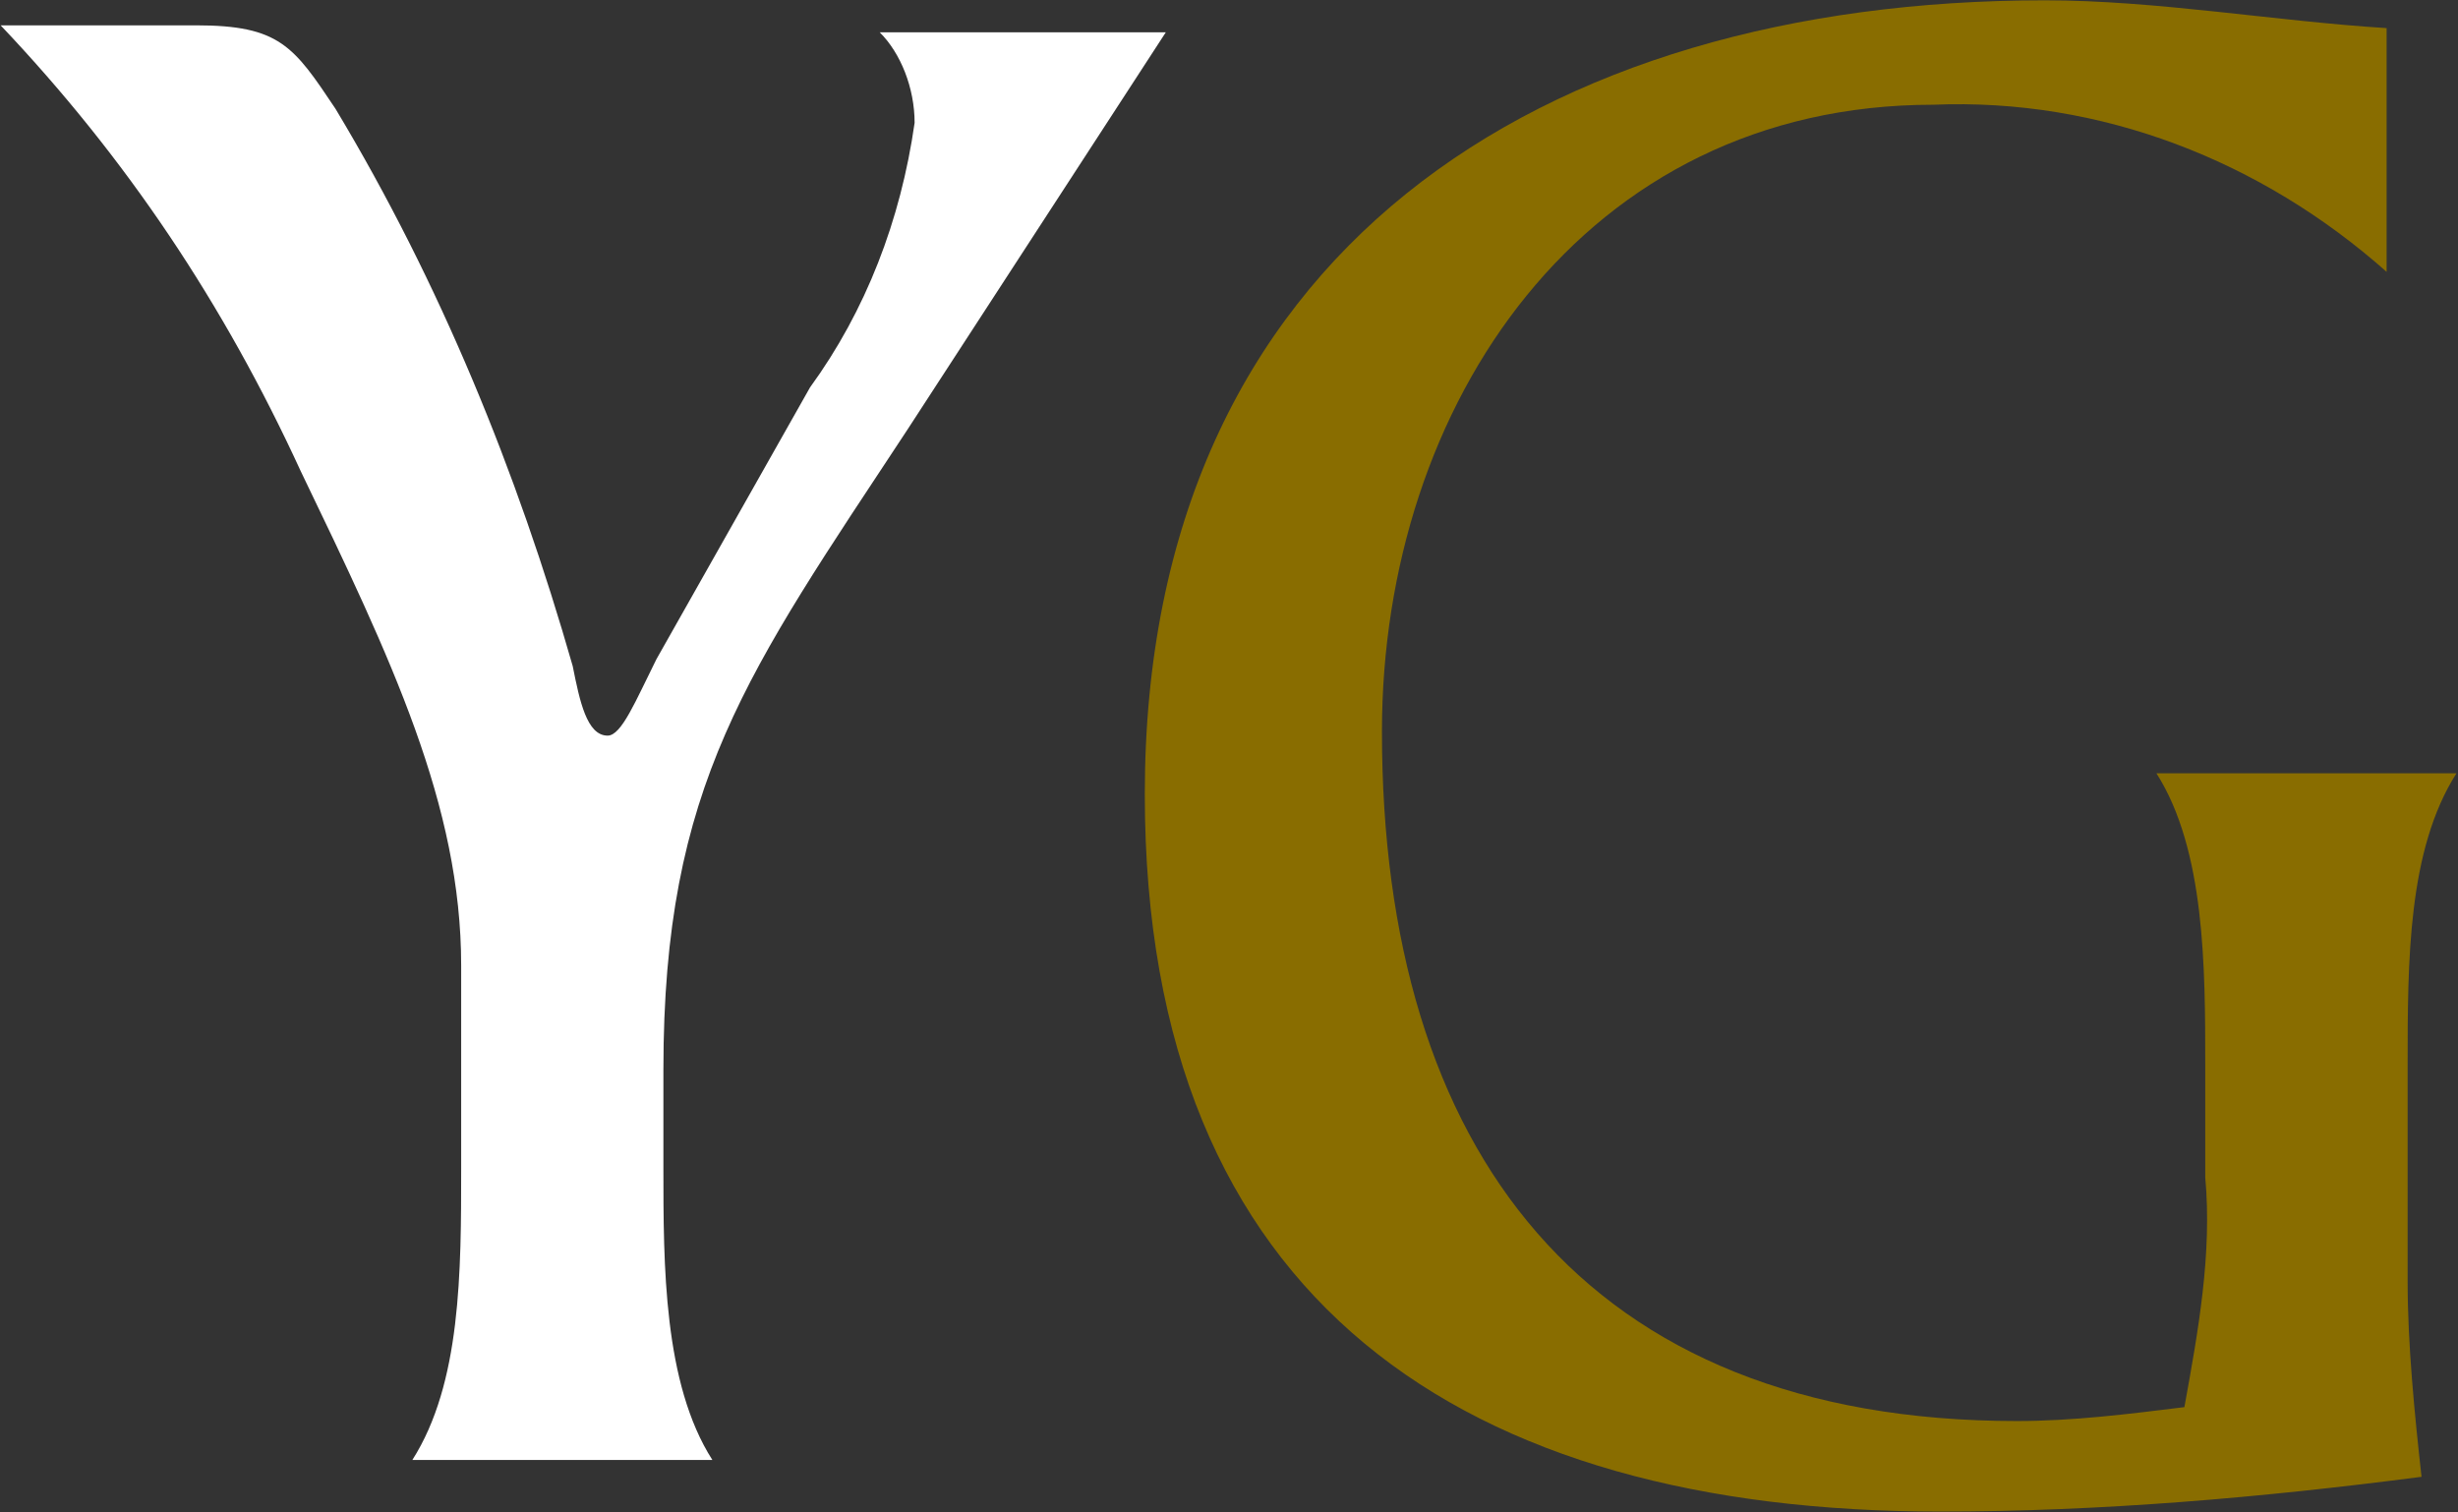
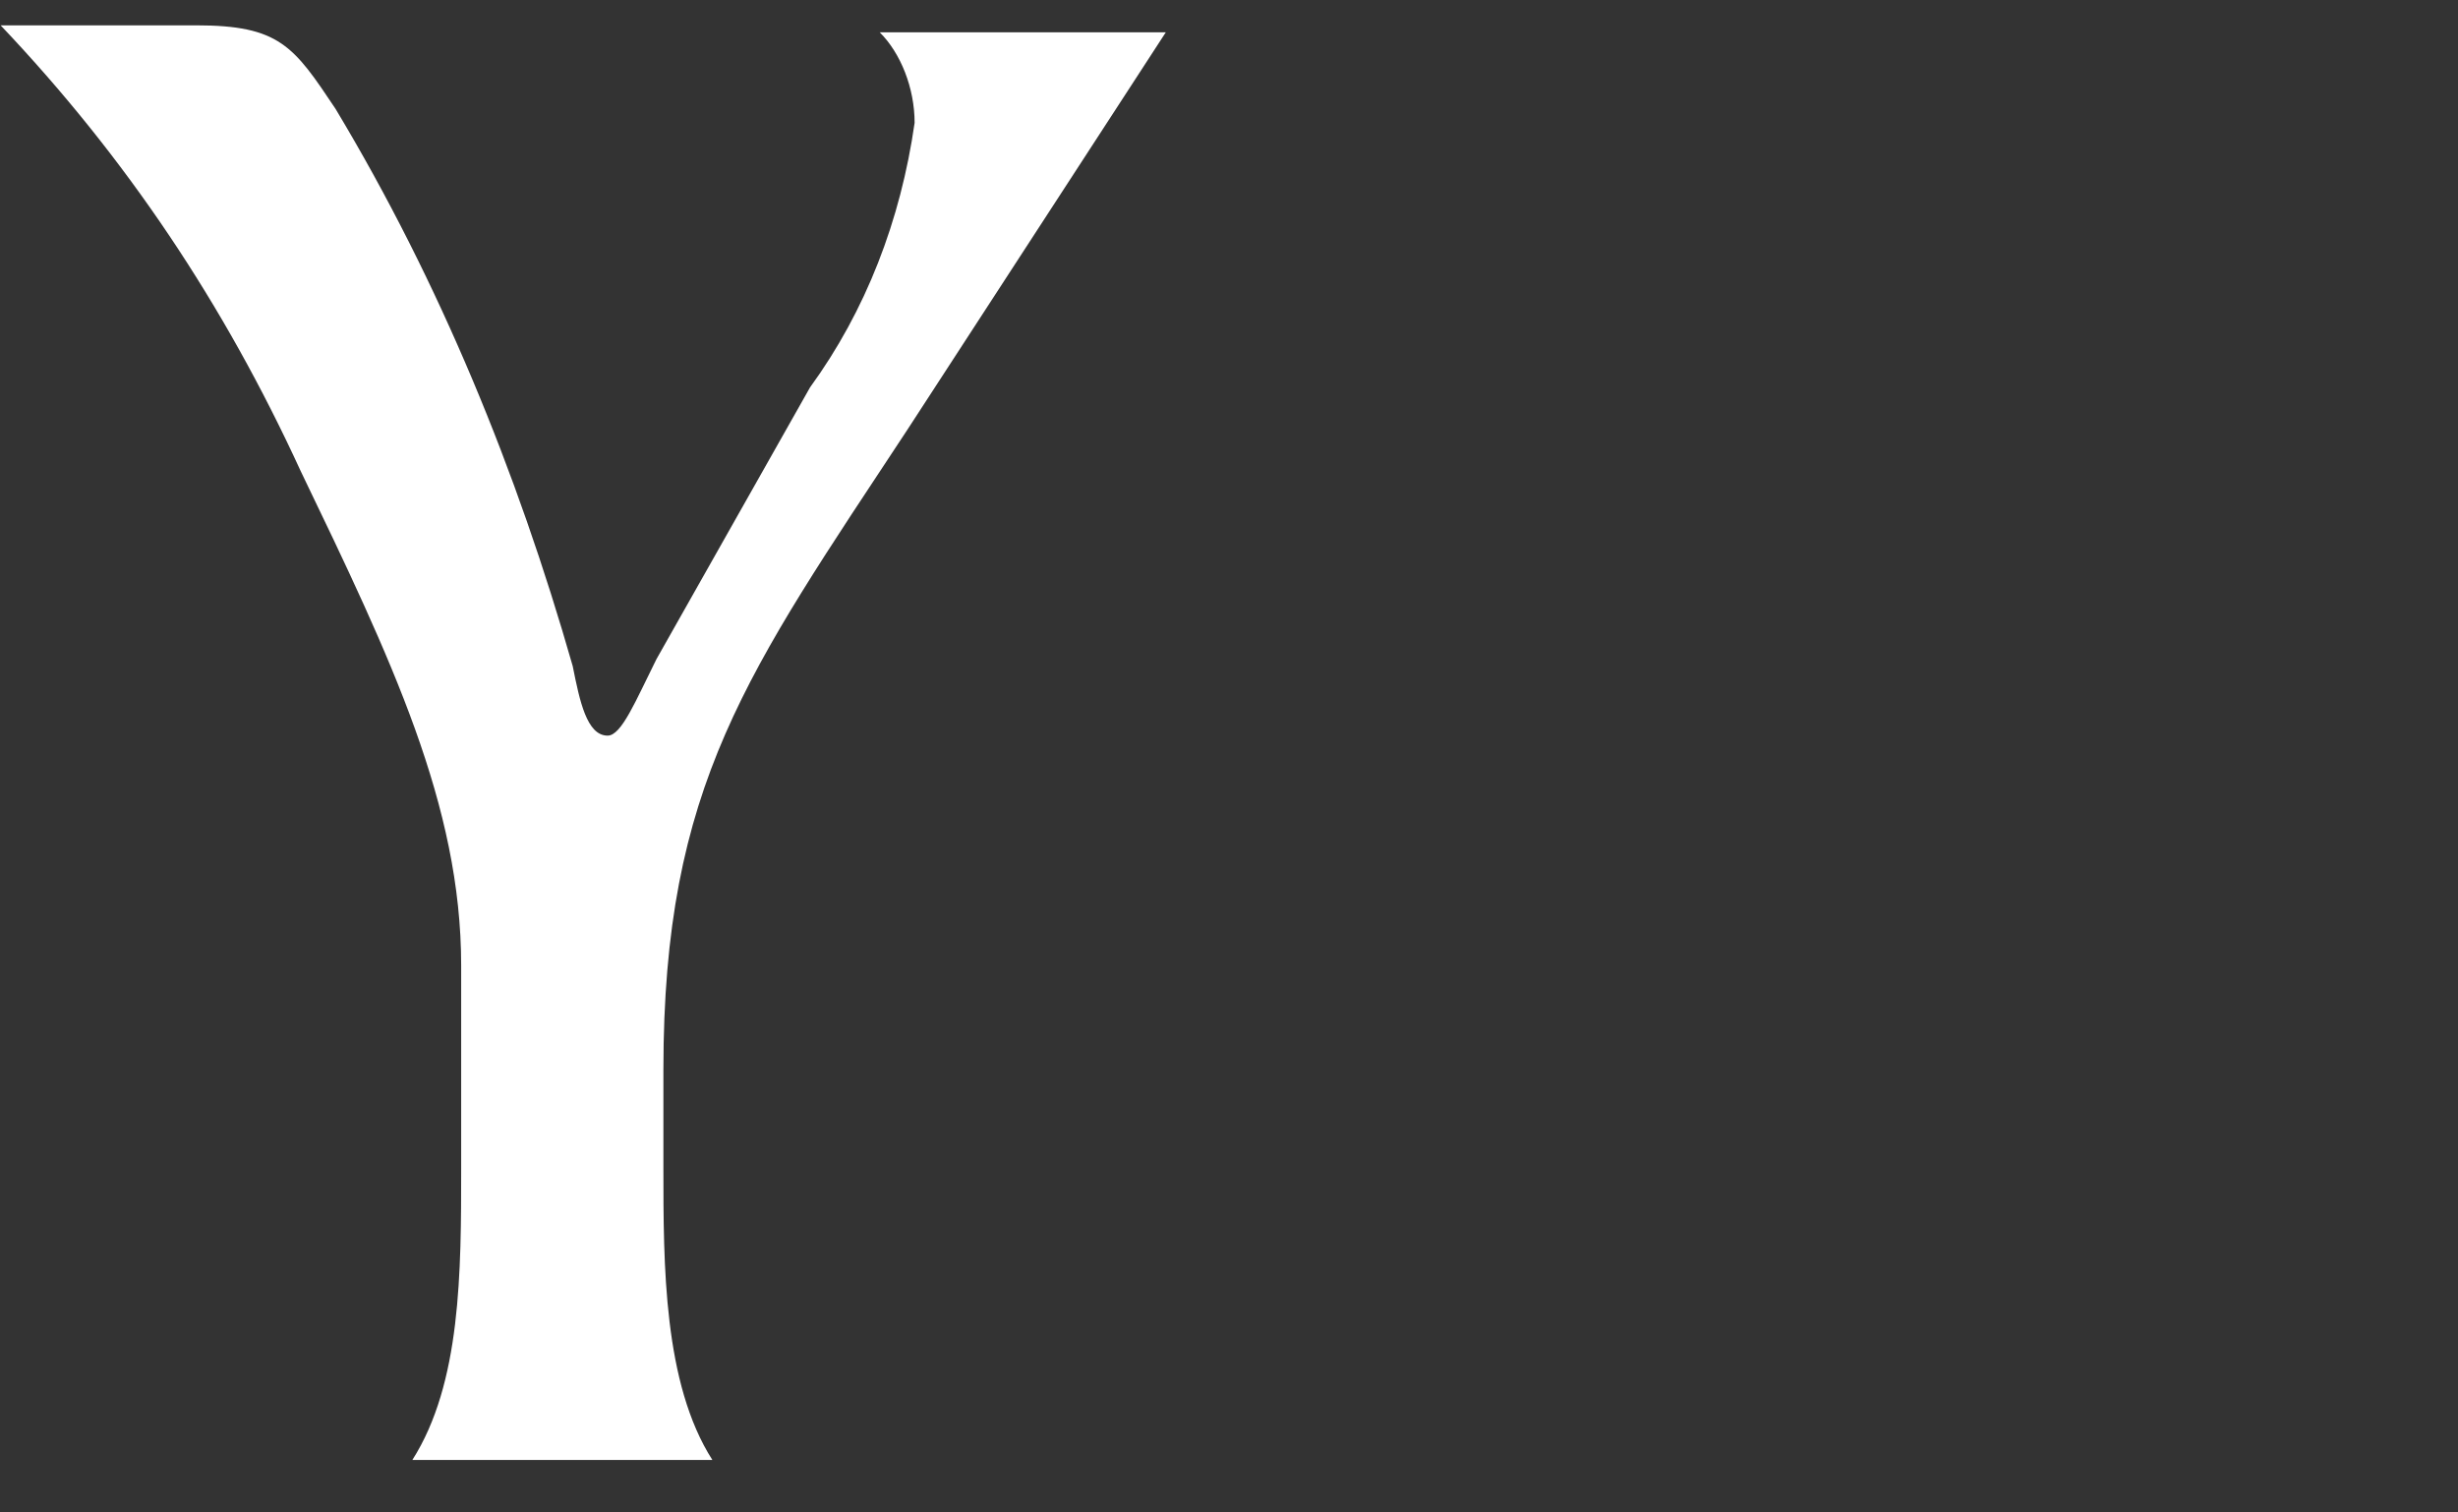
<svg xmlns="http://www.w3.org/2000/svg" version="1.2" viewBox="0 0 1591 979" width="1591" height="979">
  <rect x="0" y="0" width="1591" height="979" fill="#333333" stroke="none" />
  <title>logo-yamanagold-svg</title>
  <style>
		.s0 { fill: #ffffff } 
		.s1 { fill: #896d00 } 
	</style>
  <g id="Group_1">
    <path id="Path_1" class="s0" d="m429.4 692.6v63.2c0 63.1 0 139.7 31.7 189.3h-194.2c31.6-49.6 31.6-121.7 31.6-189.3v-130.8c0-103.7-45.2-198.3-103.9-320.1c-49.7-108.2-112.9-202.8-194.2-288.5h126.5c54.1 0 63.2 13.5 90.3 54.1c67.7 112.7 117.4 234.4 153.5 360.7c4.5 22.5 9.1 45 22.6 45c9 0 18.1-22.5 31.6-49.5l99.4-175.9c36.1-49.6 58.7-108.2 67.7-171.3c0-22.5-9-45.1-22.6-58.6h185.2l-167.1 257c-103.9 157.8-158.1 229.9-158.1 414.7z" />
-     <path id="Path_7" class="s1" d="m1558.4 829.7c0 40.6 4.5 85.7 9 126.3c-103.8 13.5-207.7 22.5-311.6 22.5c-307.1 0-514.8-135.3-514.8-464.4c0-351.6 257.4-513.9 582.5-513.9c72.3 0 149.1 13.5 221.3 18v157.8c-81.2-72.1-185.1-112.7-293.5-108.2c-225.8 0-356.8 193.9-356.8 405.8c0 270.5 131 446.3 411 446.3c36.1 0 72.2-4.5 108.4-9c9-49.6 18-99.2 13.5-148.8v-72.1c0-63.2 0-139.8-31.6-189.4h194.2c-31.6 49.6-31.6 121.7-31.6 189.4z" />
  </g>
</svg>